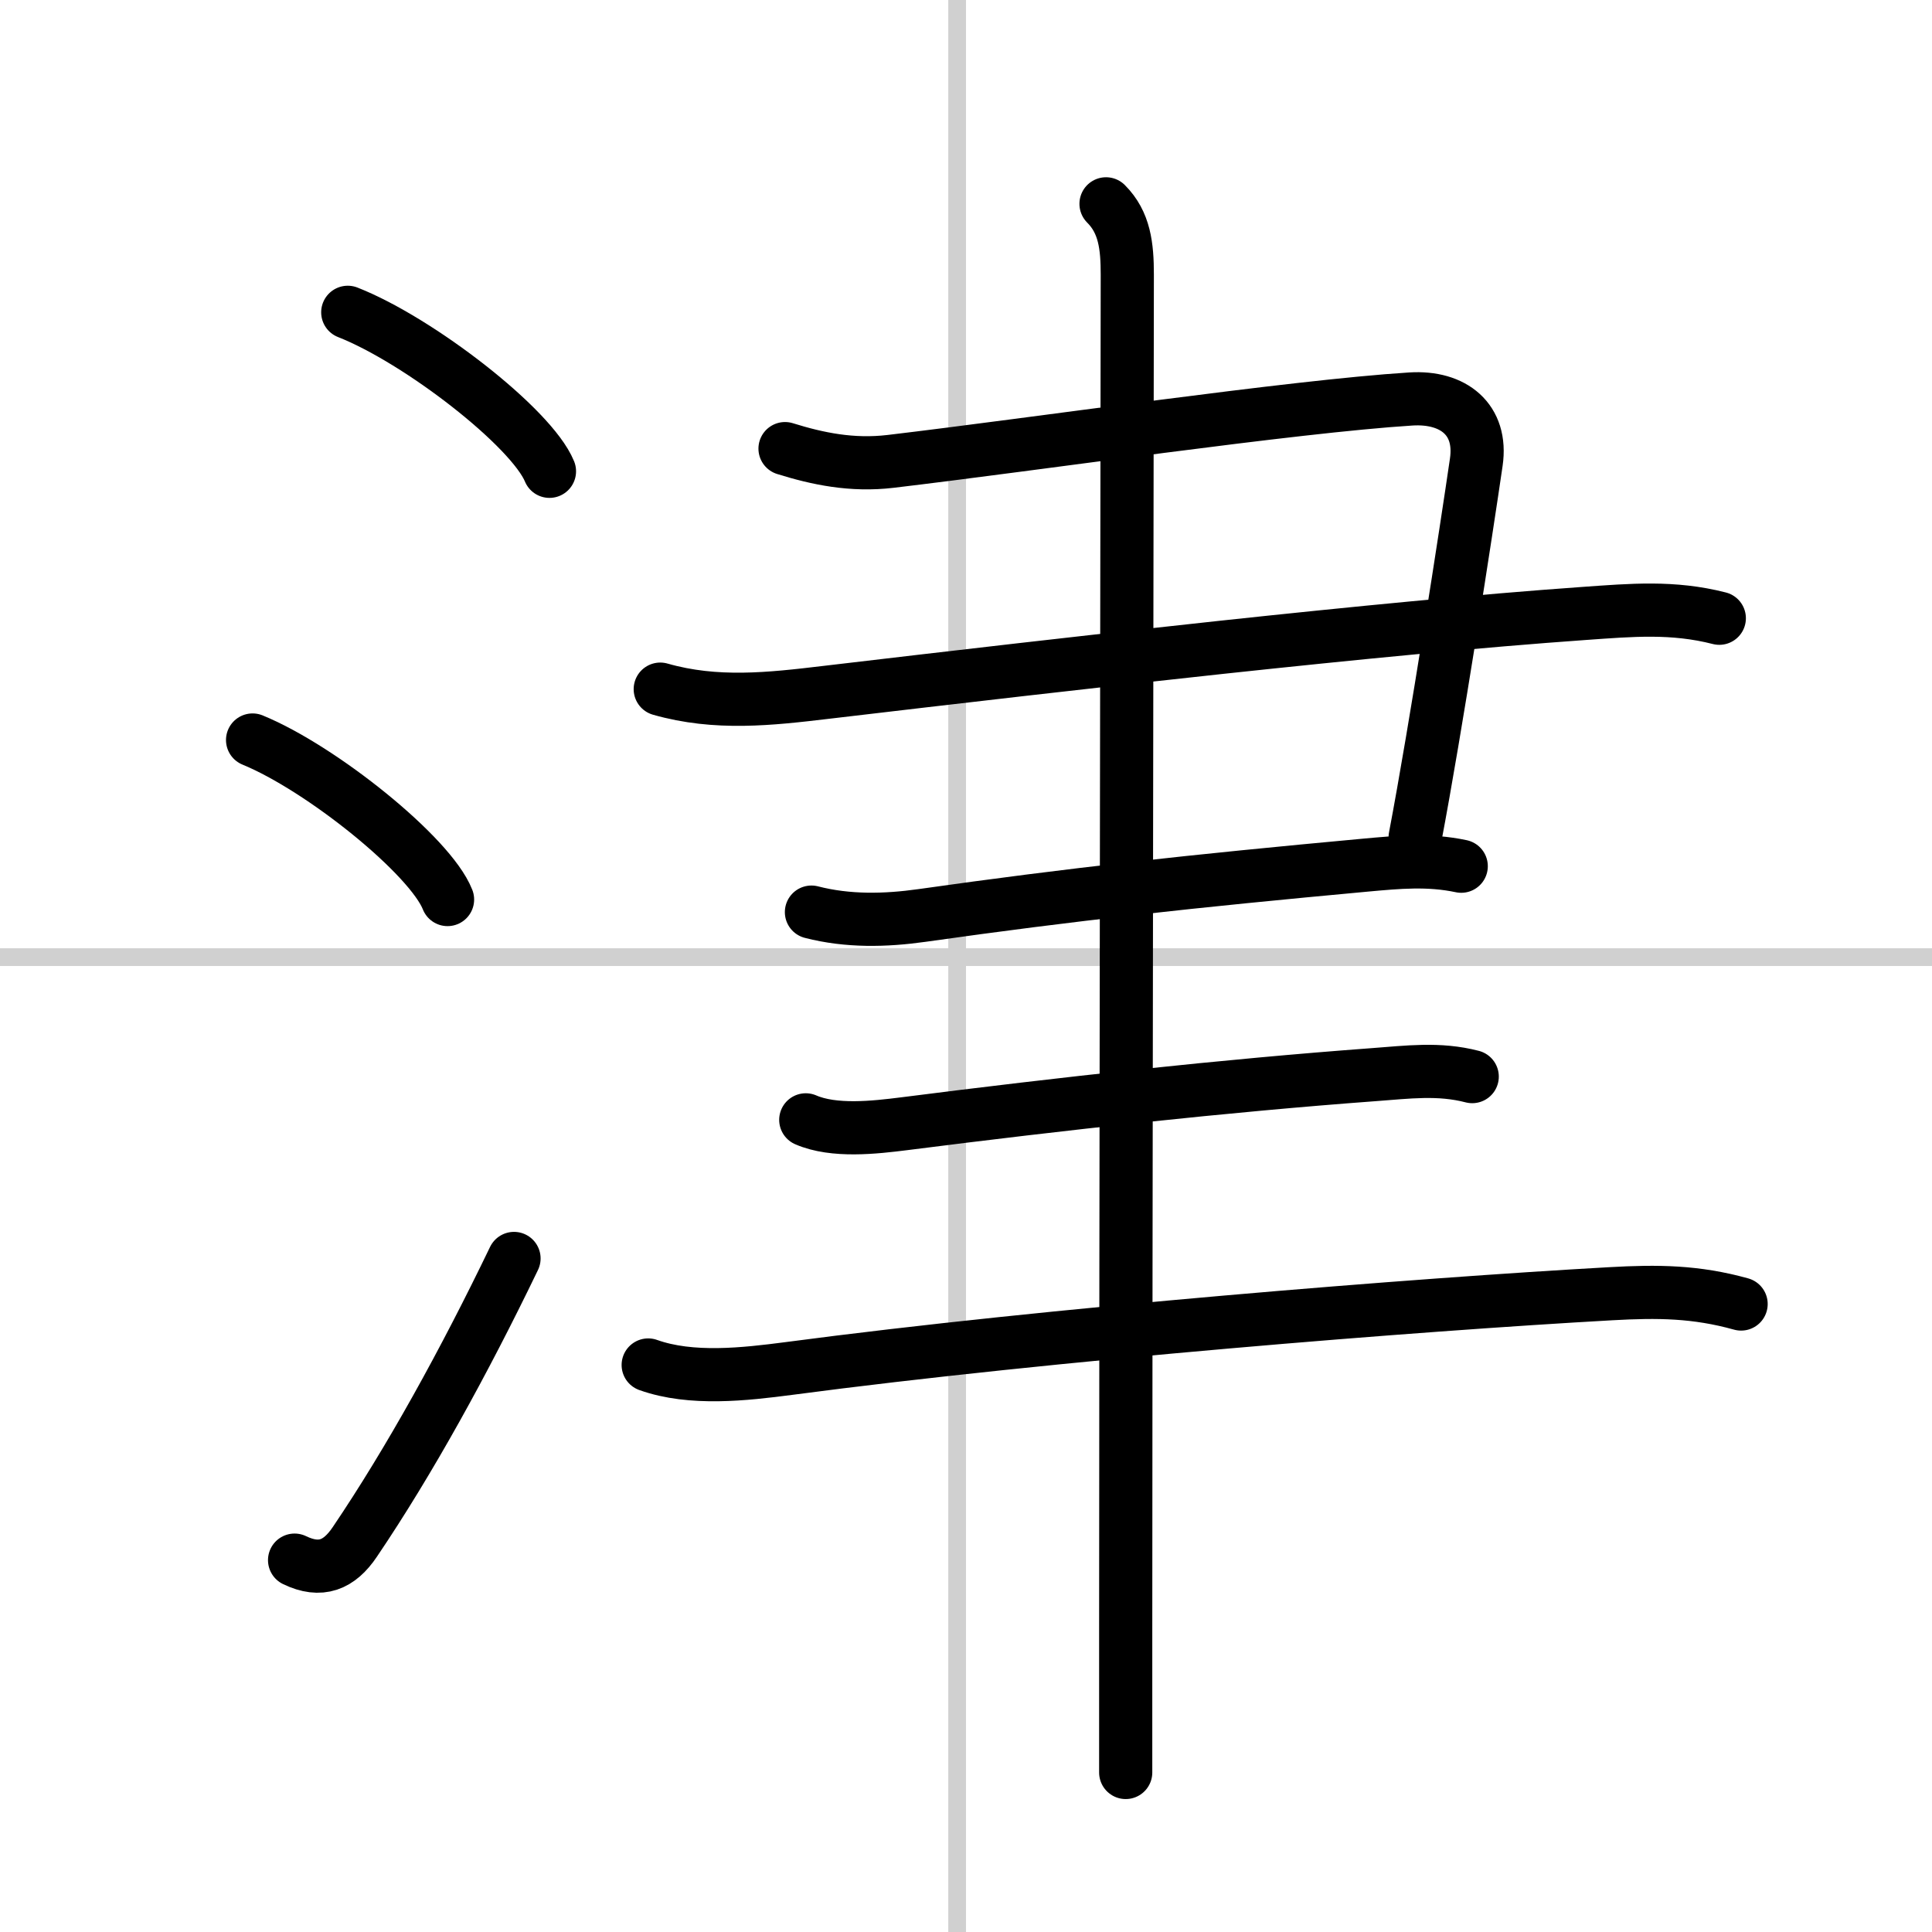
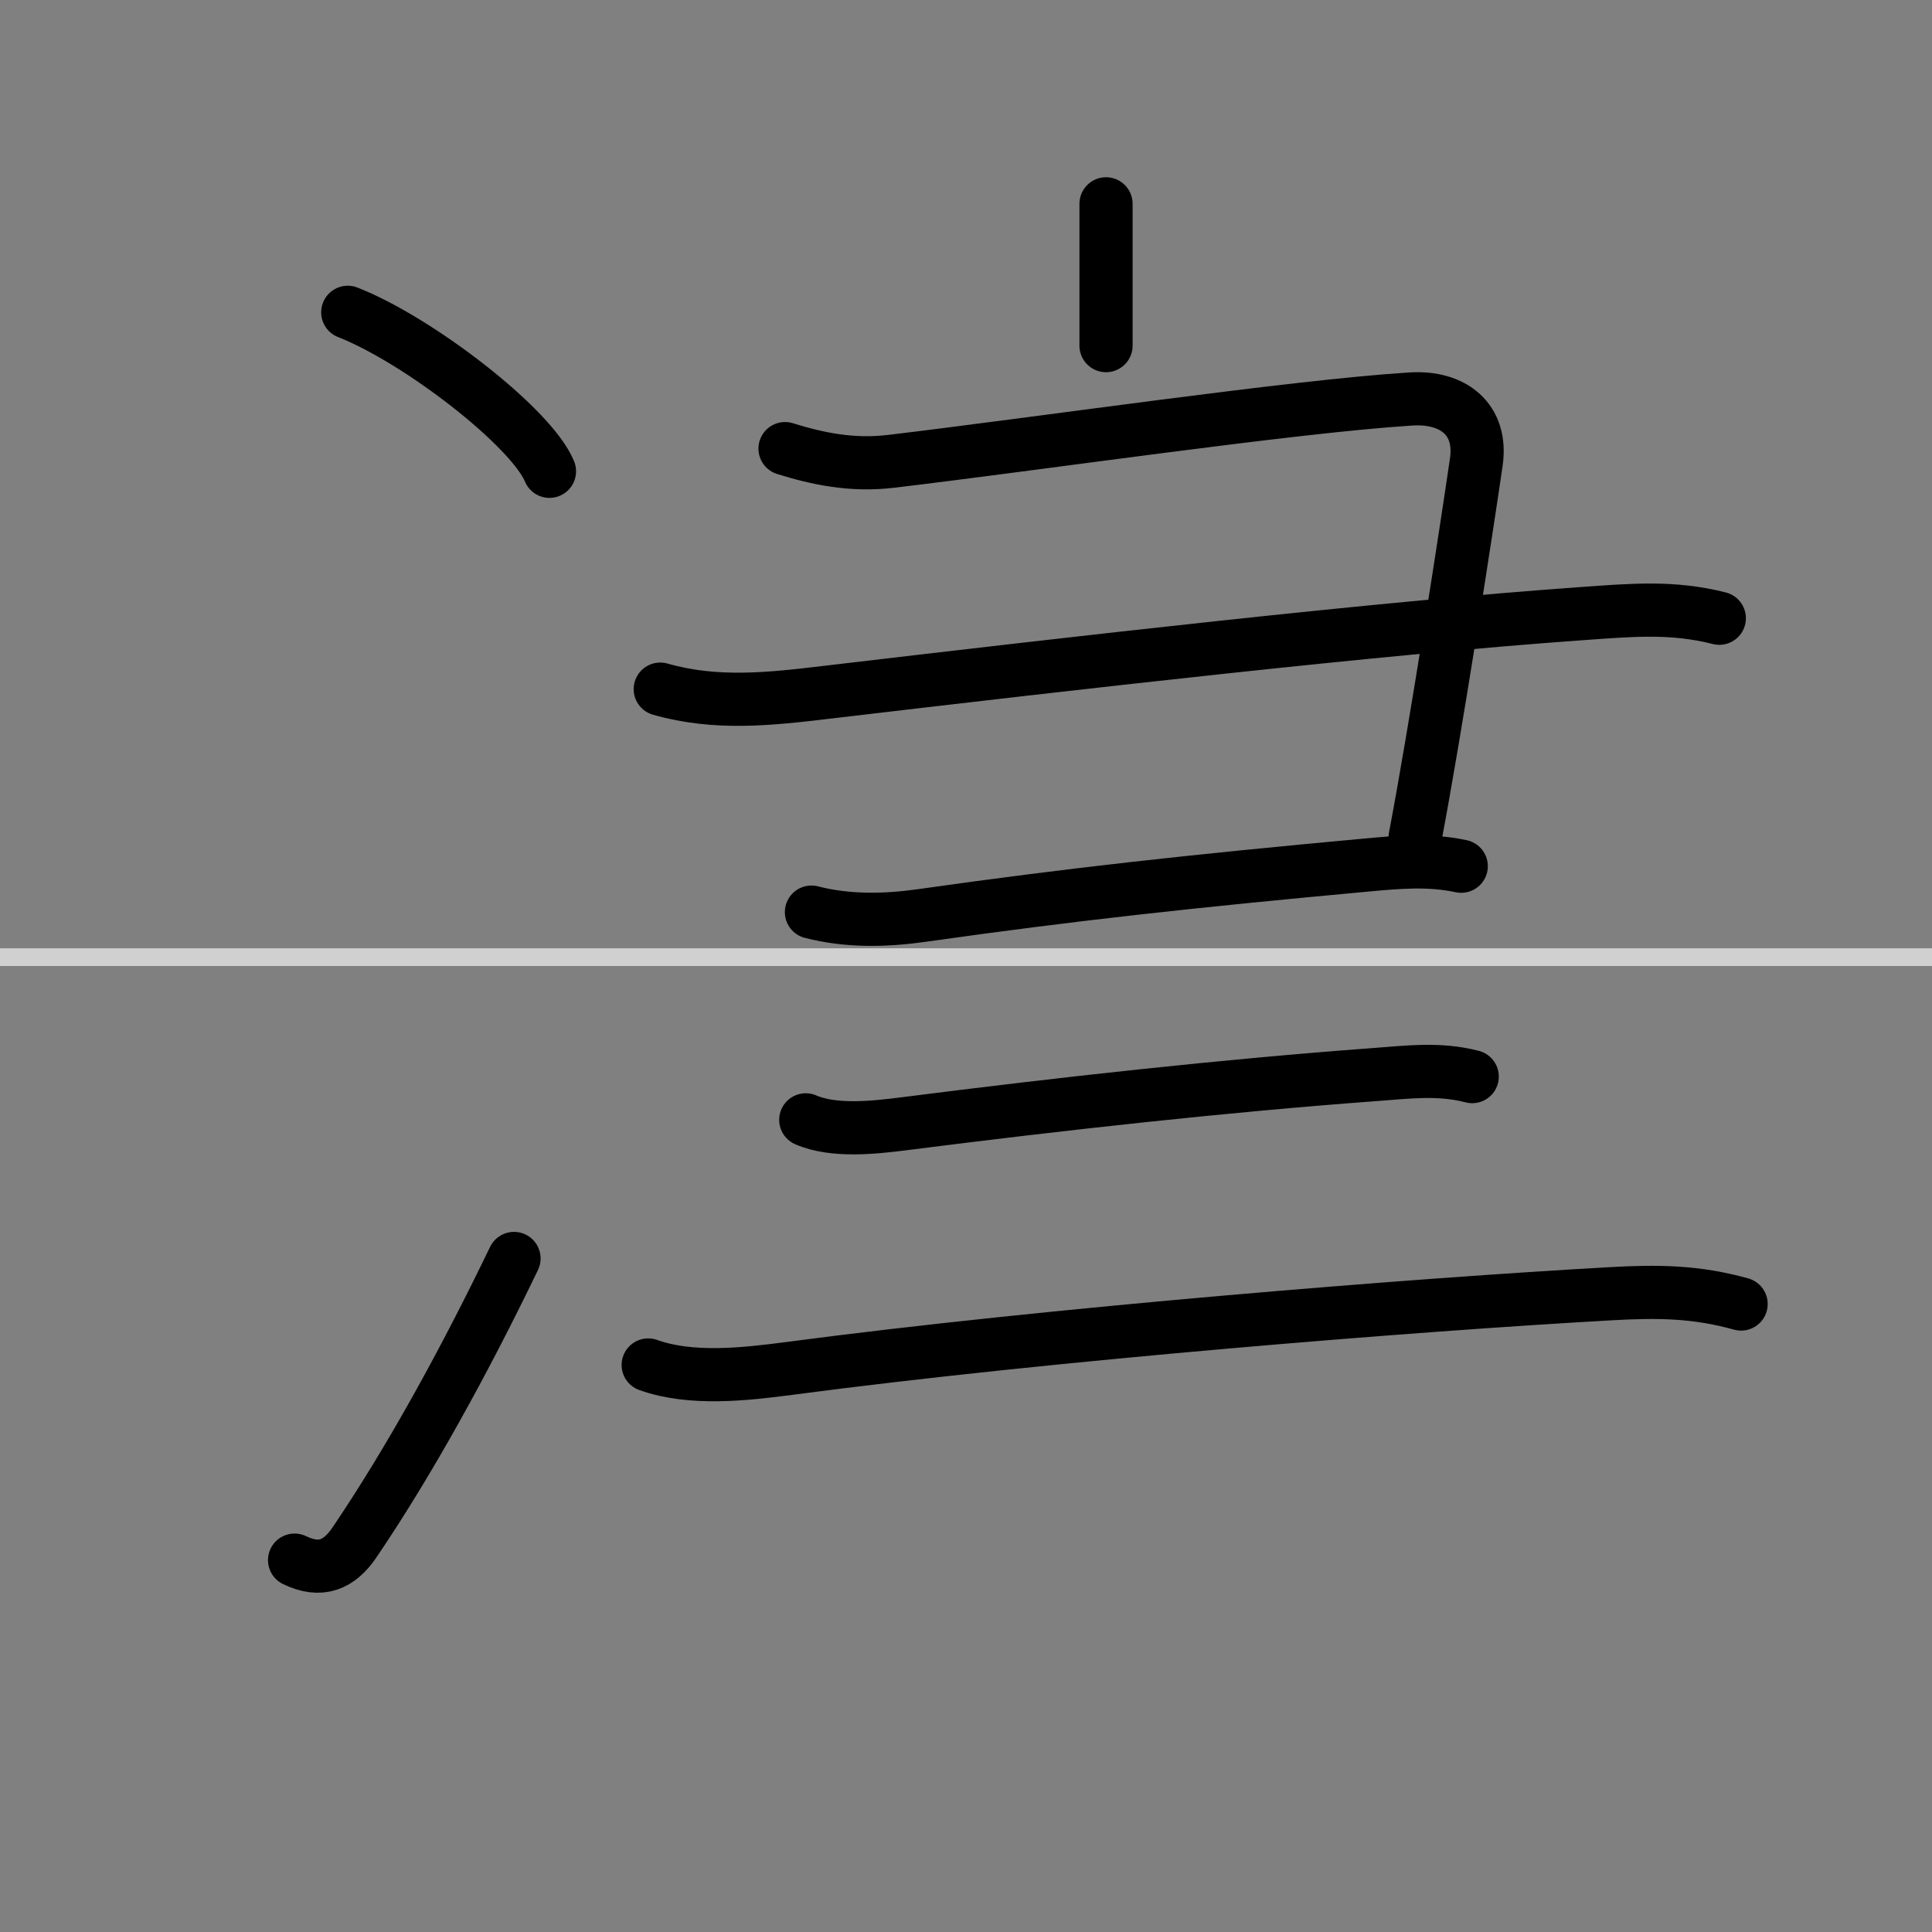
<svg xmlns="http://www.w3.org/2000/svg" width="400" height="400" viewBox="0 0 109 109">
  <rect x="0" y="0" width="109" height="109" fill="#808080" stroke="none" />
  <g fill="none" stroke="#000" stroke-linecap="round" stroke-linejoin="round" stroke-width="3">
-     <rect width="100%" height="100%" fill="#fff" stroke="#fff" />
-     <line x1="54" x2="54" y2="109" stroke="#d0d0d0" stroke-width="1" />
    <line x2="109" y1="54" y2="54" stroke="#d0d0d0" stroke-width="1" />
    <path d="m19.62 17.62c4.02 1.58 10.37 6.51 11.38 8.97" />
-     <path d="m14.25 41.75c3.88 1.59 10.03 6.53 11 9" />
    <path d="M16.62,88.02c1.47,0.71,2.52,0.28,3.4-1.03C23.11,82.42,26.19,76.83,29,71" />
    <path d="m44.29 25.31c1.83 0.57 3.77 0.98 5.96 0.72 8.19-0.97 22.67-3.1 29.35-3.52 2.4-0.15 4.04 1.16 3.69 3.56-0.55 3.79-2.29 15.07-3.45 21.17" />
    <path d="m37.25 38.88c3.15 0.9 6.19 0.56 9.37 0.18 14.07-1.66 31.15-3.63 42.75-4.45 2.68-0.19 5.01-0.4 7.63 0.27" />
    <path d="m45.78 51.46c2.06 0.53 4.17 0.48 6.23 0.19 8.46-1.2 15.26-1.94 25.02-2.84 1.86-0.17 3.57-0.33 5.41 0.06" />
    <path d="m45.46 63.18c1.59 0.69 3.88 0.43 5.55 0.22 8.93-1.14 18.11-2.15 26.49-2.77 1.92-0.14 3.67-0.38 5.56 0.11" />
    <path d="m36.57 77.01c2.43 0.87 5.47 0.52 7.92 0.2 14.87-1.97 35.46-3.61 46.38-4.22 2.66-0.15 4.81-0.13 7.36 0.58" />
-     <path d="m62.4 11.5c1.05 1.05 1.2 2.38 1.2 4 0 5.25-0.09 54.88-0.09 76.5v8" />
+     <path d="m62.4 11.5v8" />
  </g>
</svg>